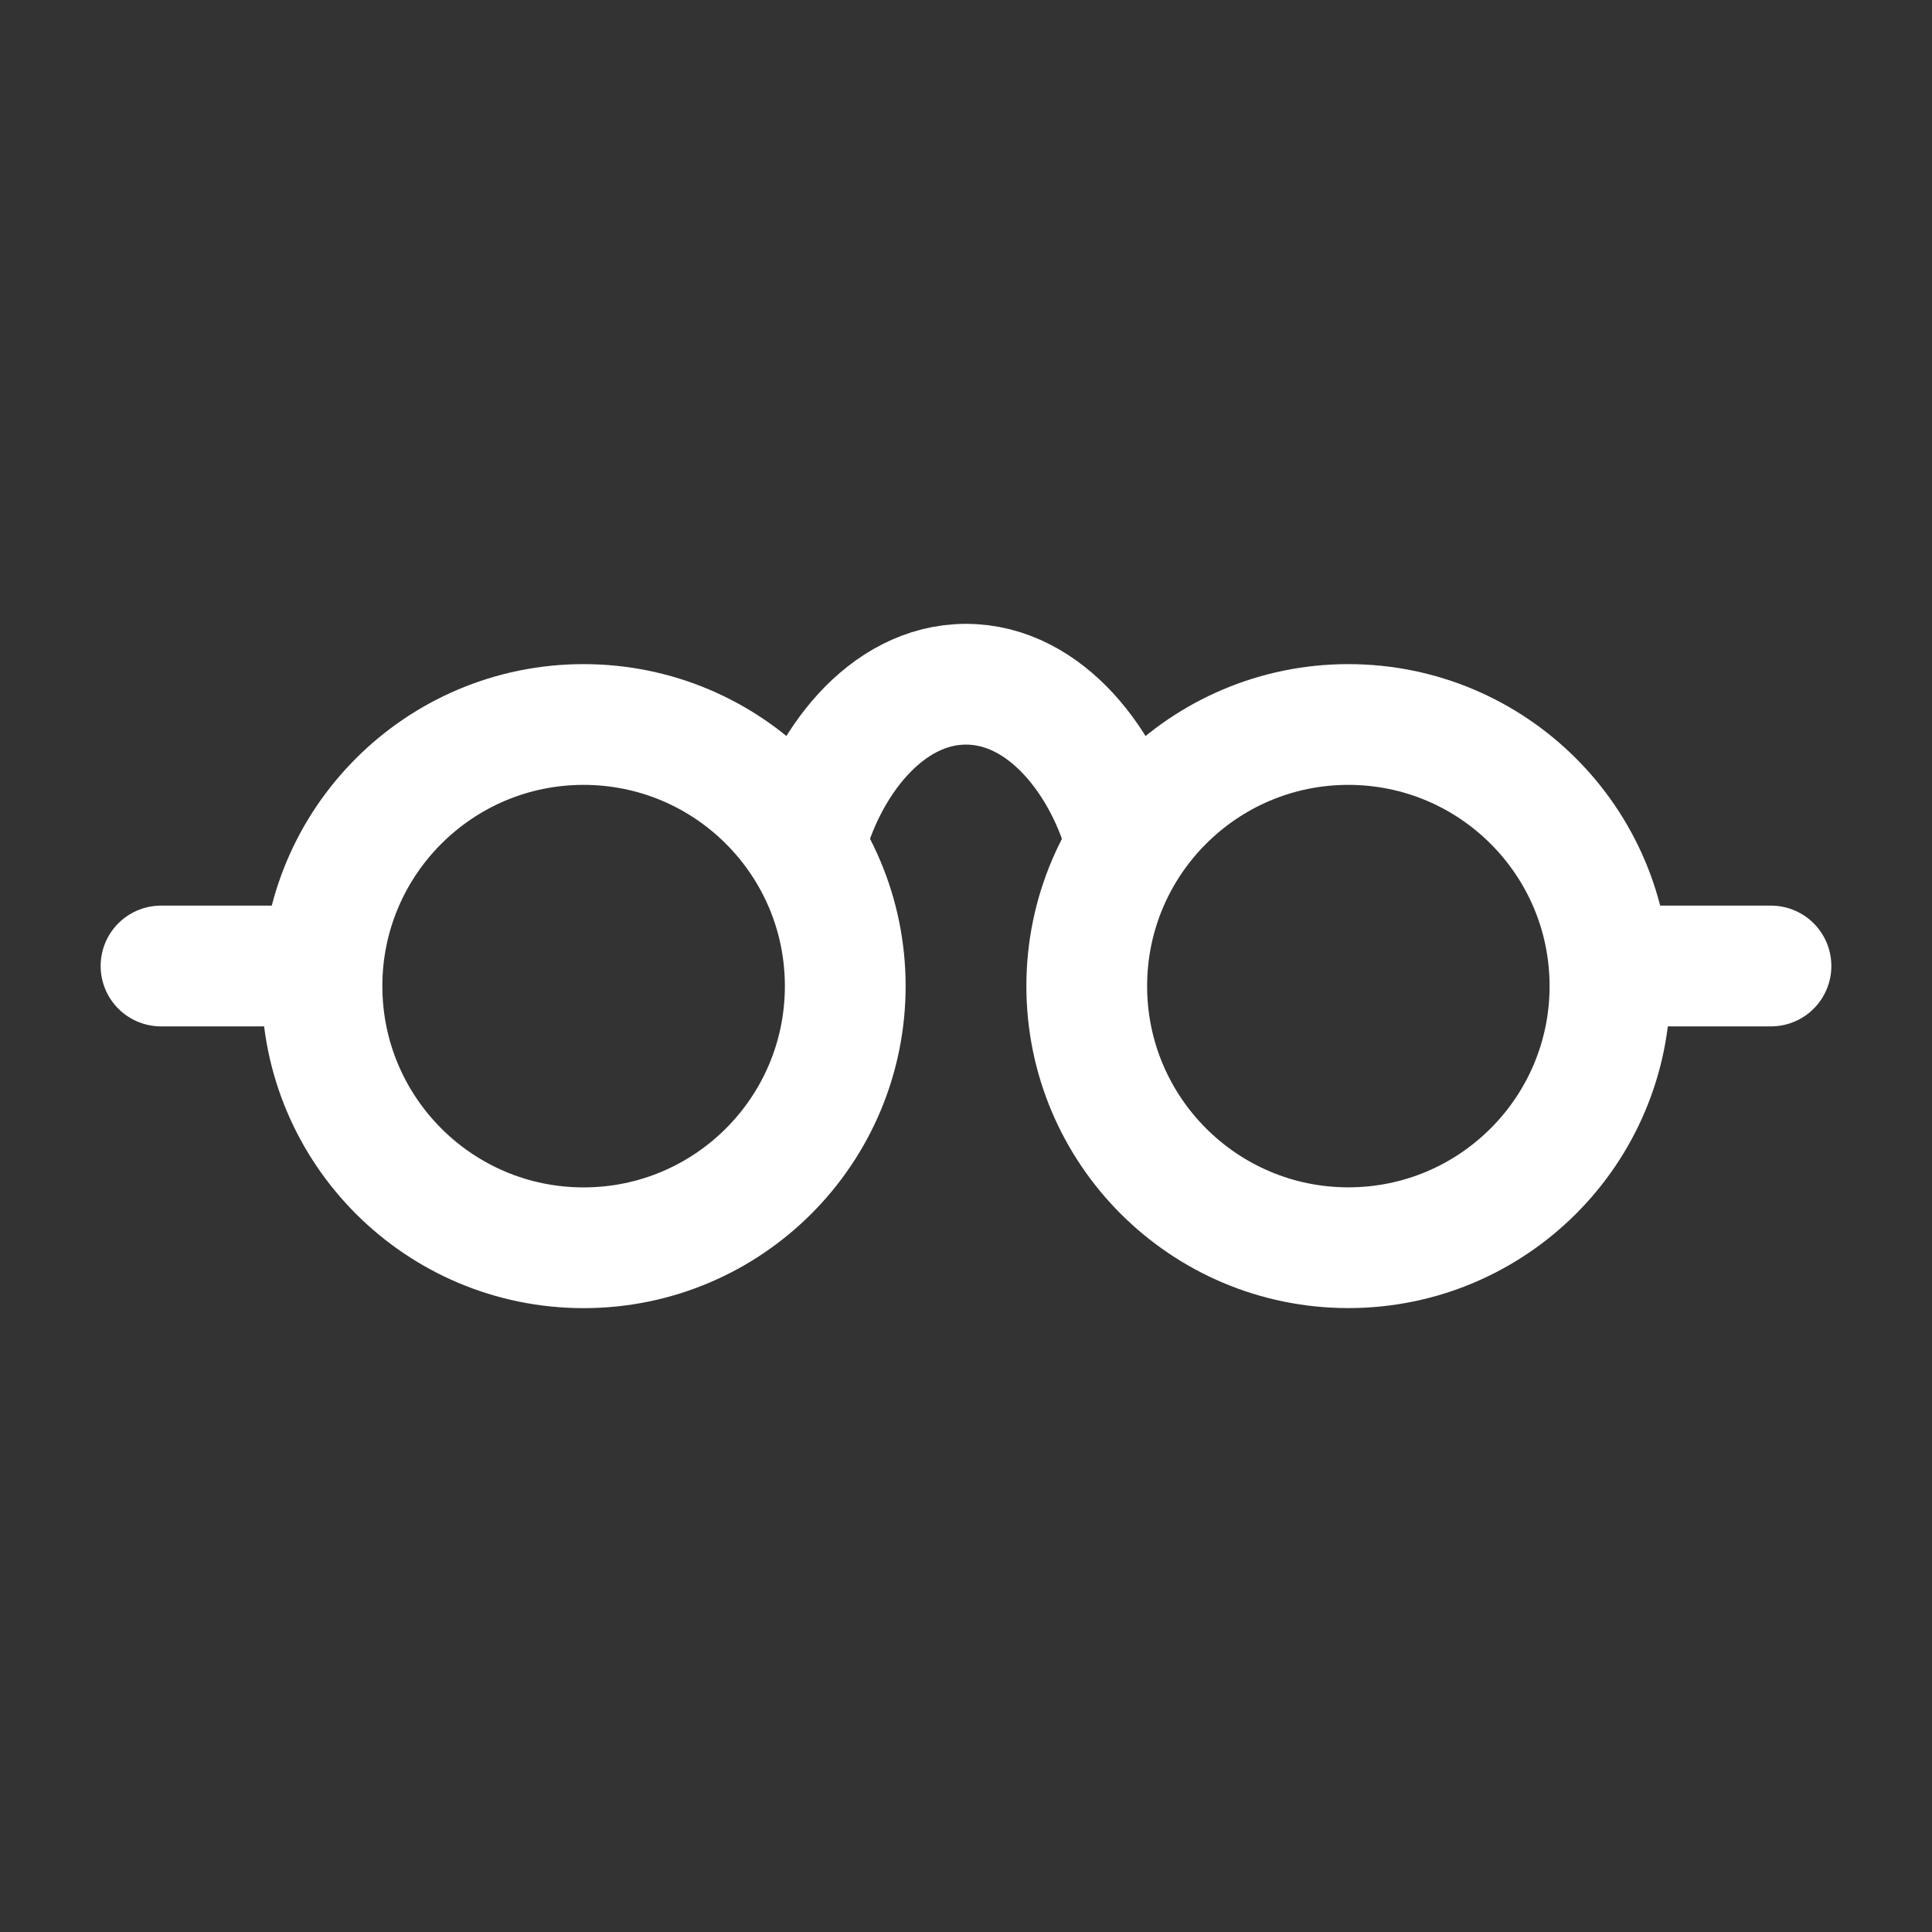
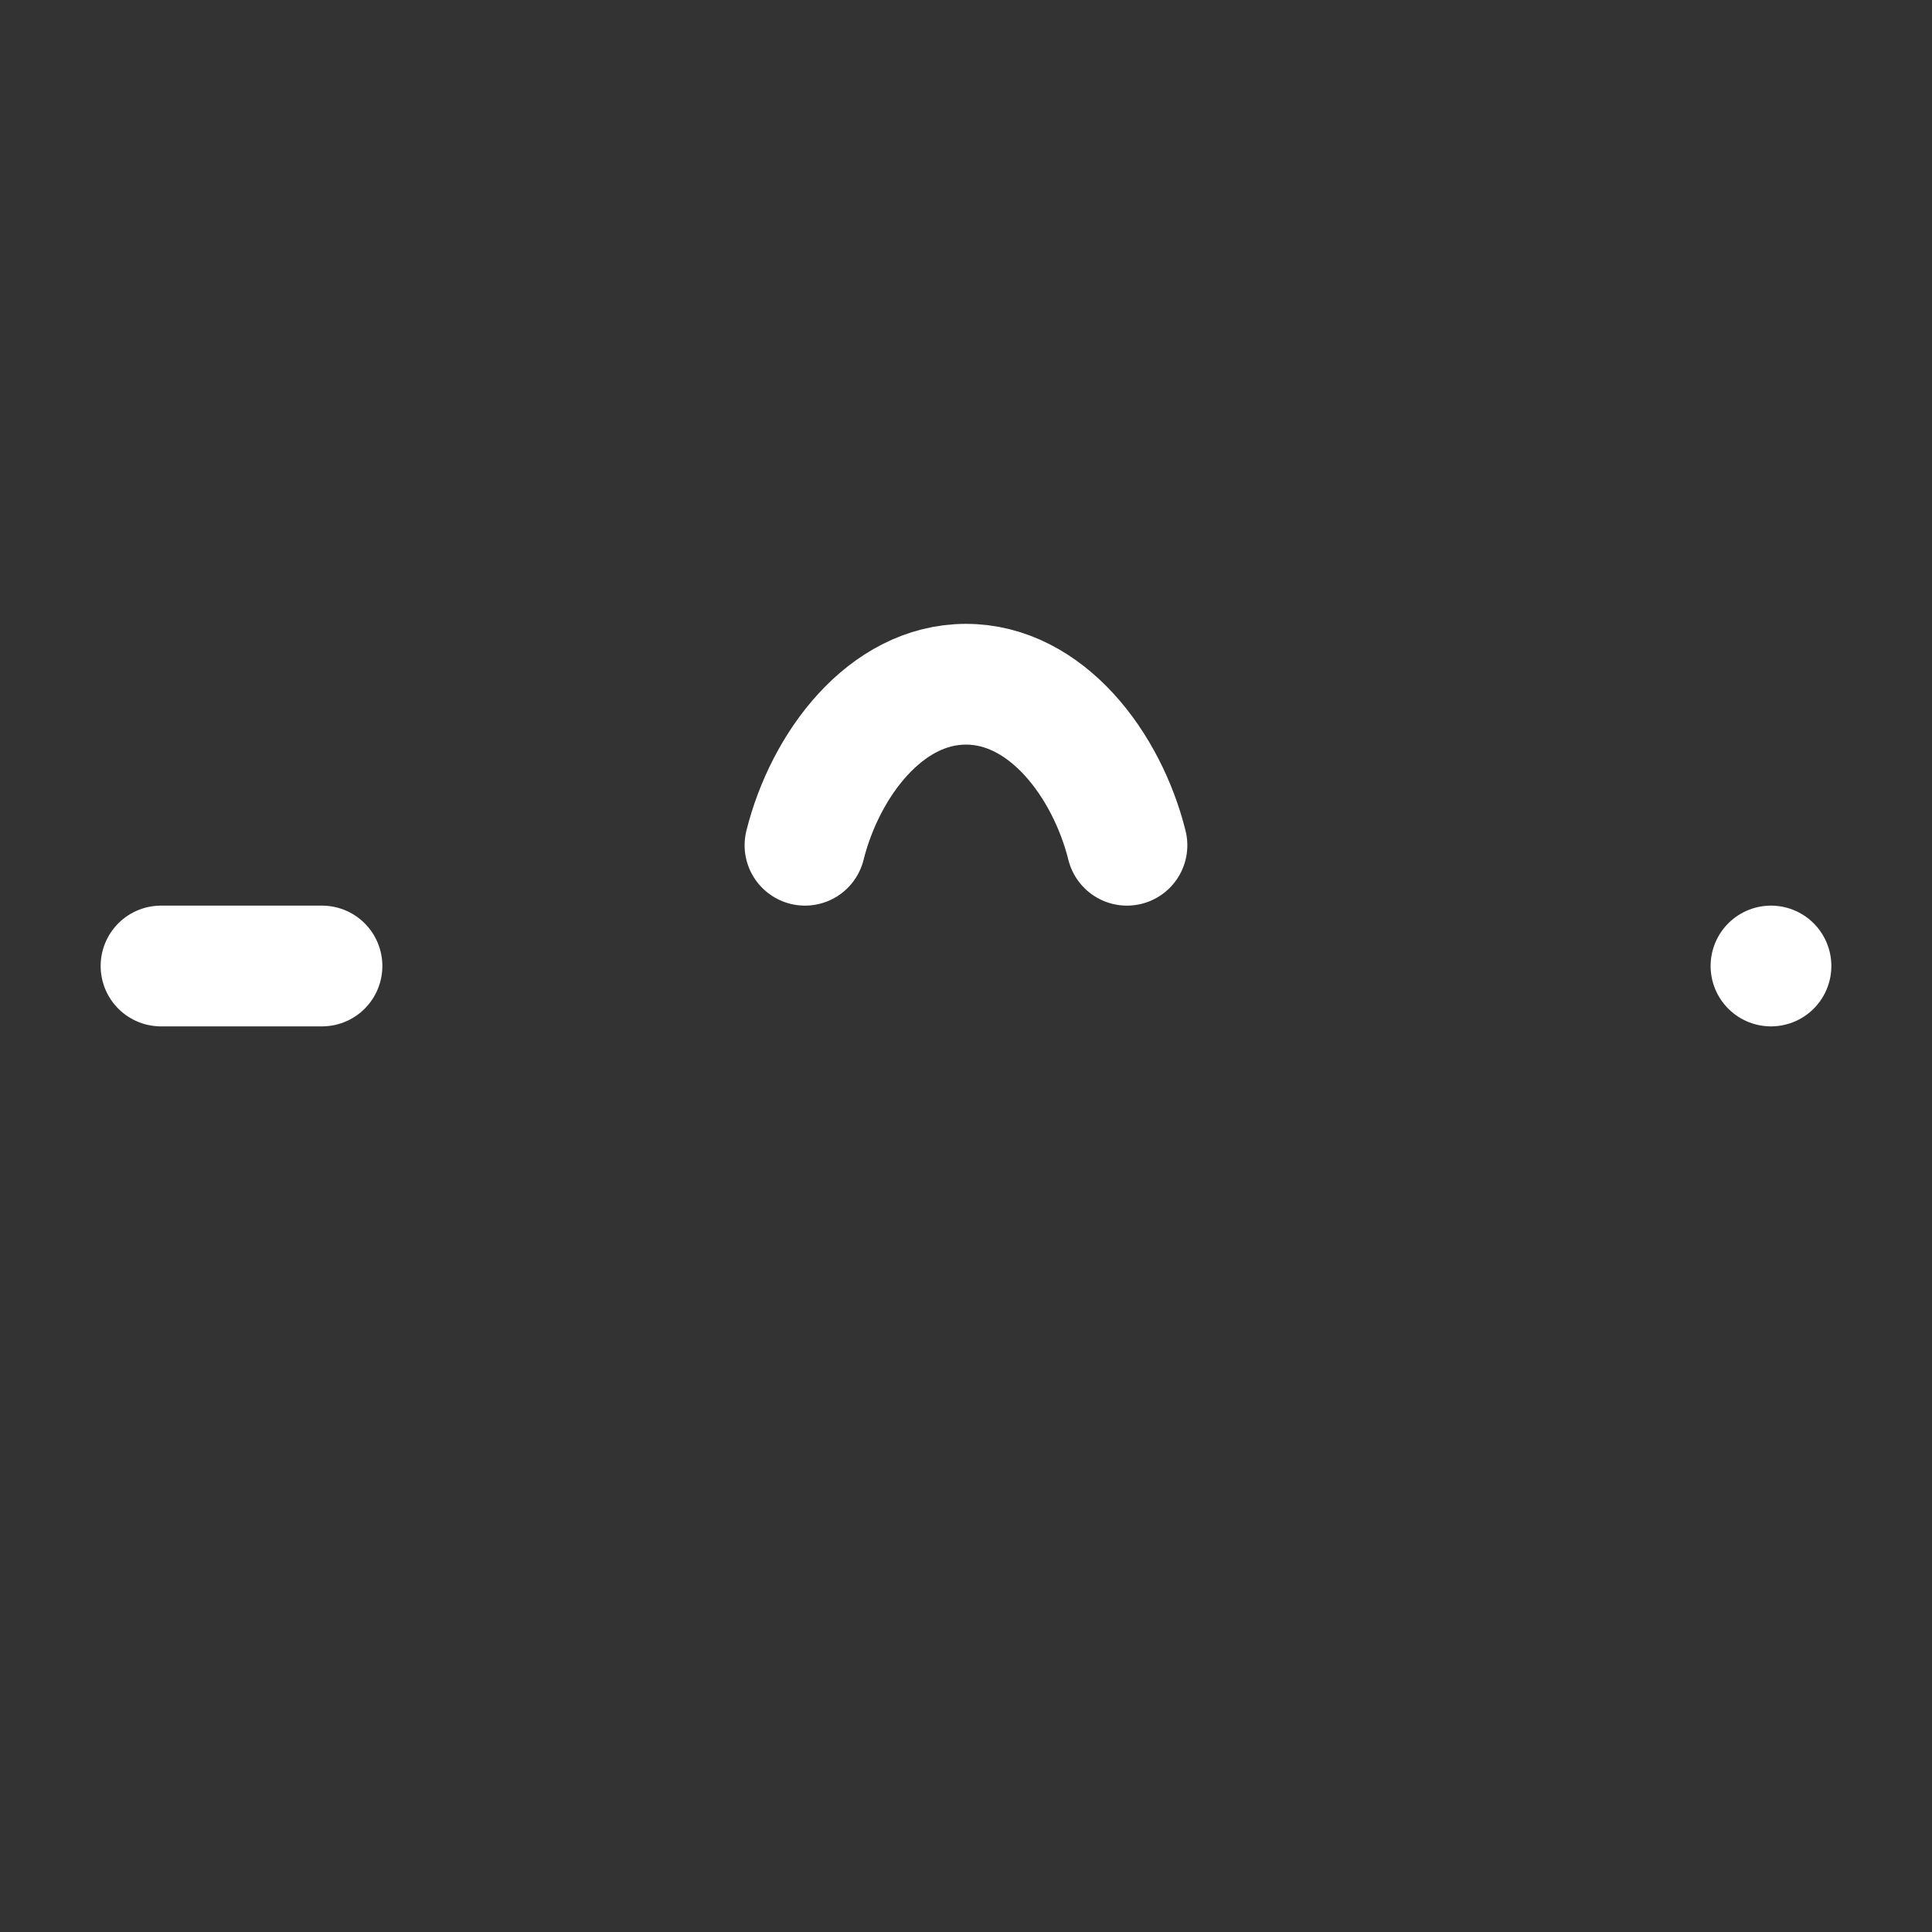
<svg xmlns="http://www.w3.org/2000/svg" width="32" height="32" viewBox="0 0 32 32" fill="none">
  <rect x="0" y="0" width="32" height="32" fill="#333333" stroke="none" />
-   <path d="M9.666 20.667C12.06 20.667 14 18.727 14 16.333C14 13.94 12.06 12 9.666 12C7.273 12 5.333 13.94 5.333 16.333C5.333 18.727 7.273 20.667 9.666 20.667Z" stroke="white" stroke-width="2" stroke-linecap="round" stroke-linejoin="round" />
-   <path d="M22.333 20.666C19.94 20.666 18 18.726 18 16.333C18 13.94 19.94 12 22.333 12C24.726 12 26.666 13.94 26.666 16.333C26.666 18.726 24.726 20.666 22.333 20.666Z" stroke="white" stroke-width="2" stroke-linecap="round" stroke-linejoin="round" />
-   <path d="M13.333 14C13.666 12.667 14.666 11.333 16 11.333C17.333 11.333 18.333 12.667 18.666 14M2.667 16H5.333H2.667ZM29.333 16H26.666H29.333Z" stroke="white" stroke-width="2" stroke-linecap="round" stroke-linejoin="round" />
+   <path d="M13.333 14C13.666 12.667 14.666 11.333 16 11.333C17.333 11.333 18.333 12.667 18.666 14M2.667 16H5.333H2.667ZM29.333 16H29.333Z" stroke="white" stroke-width="2" stroke-linecap="round" stroke-linejoin="round" />
</svg>